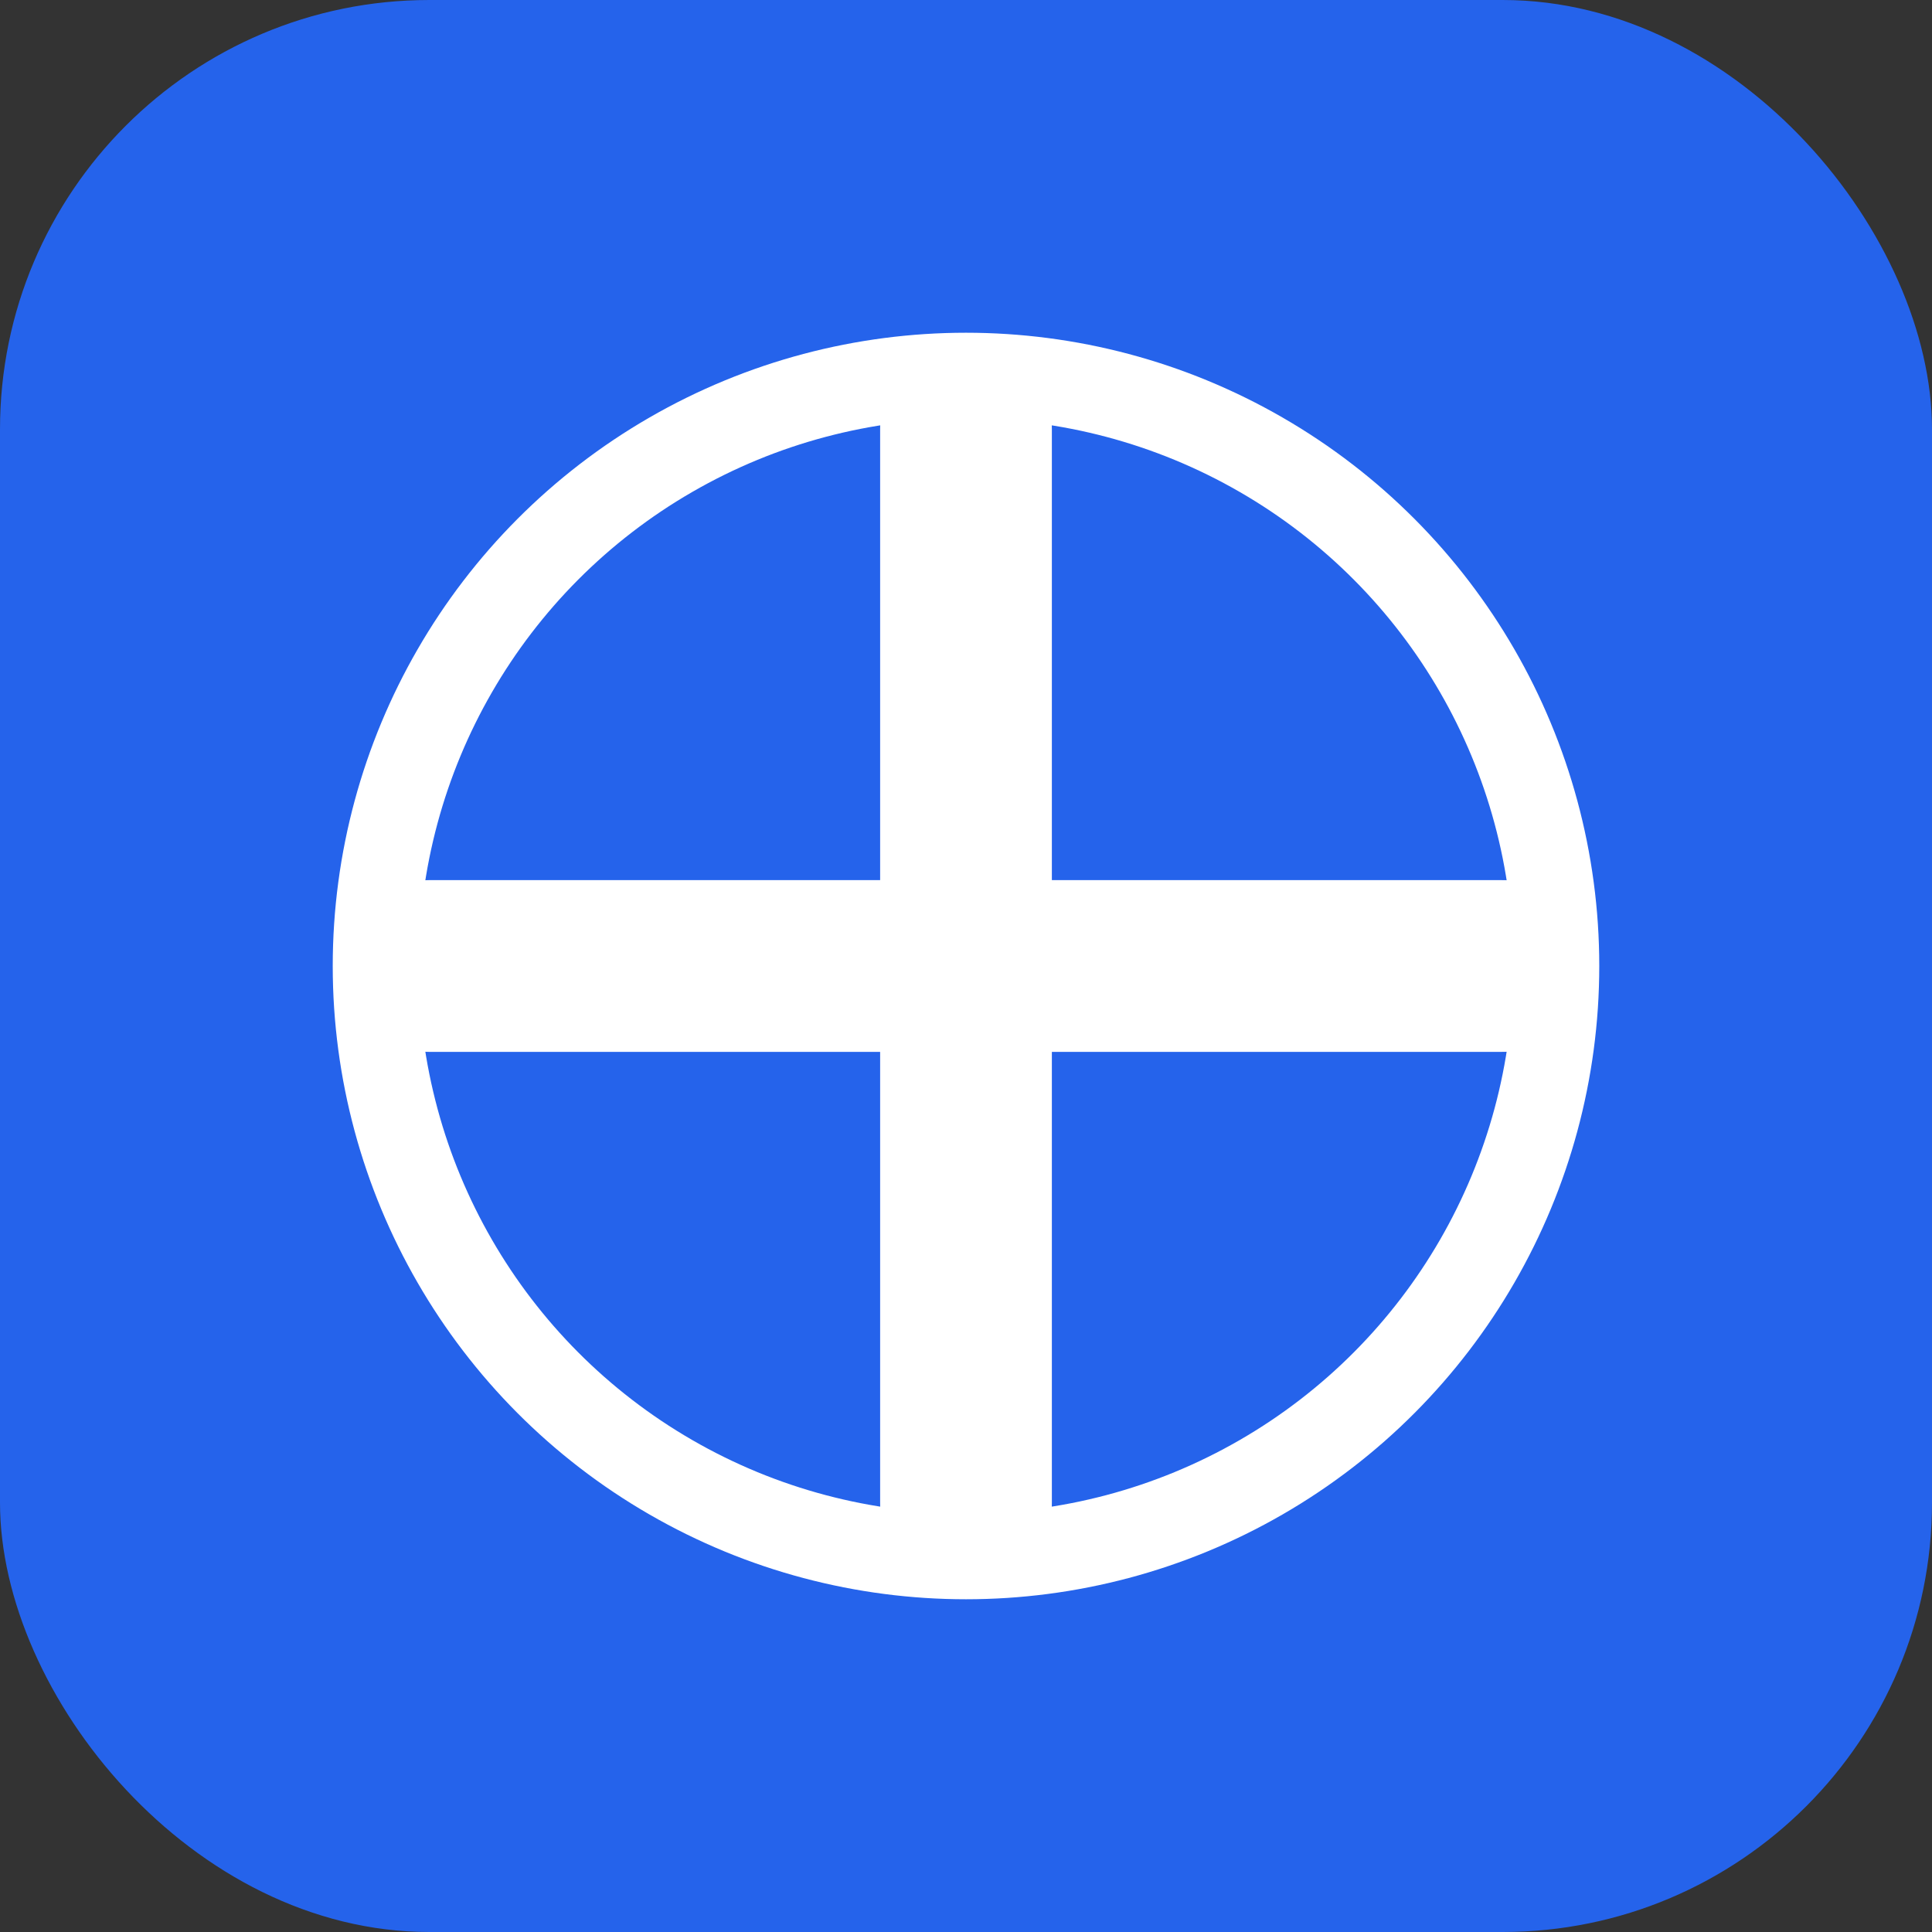
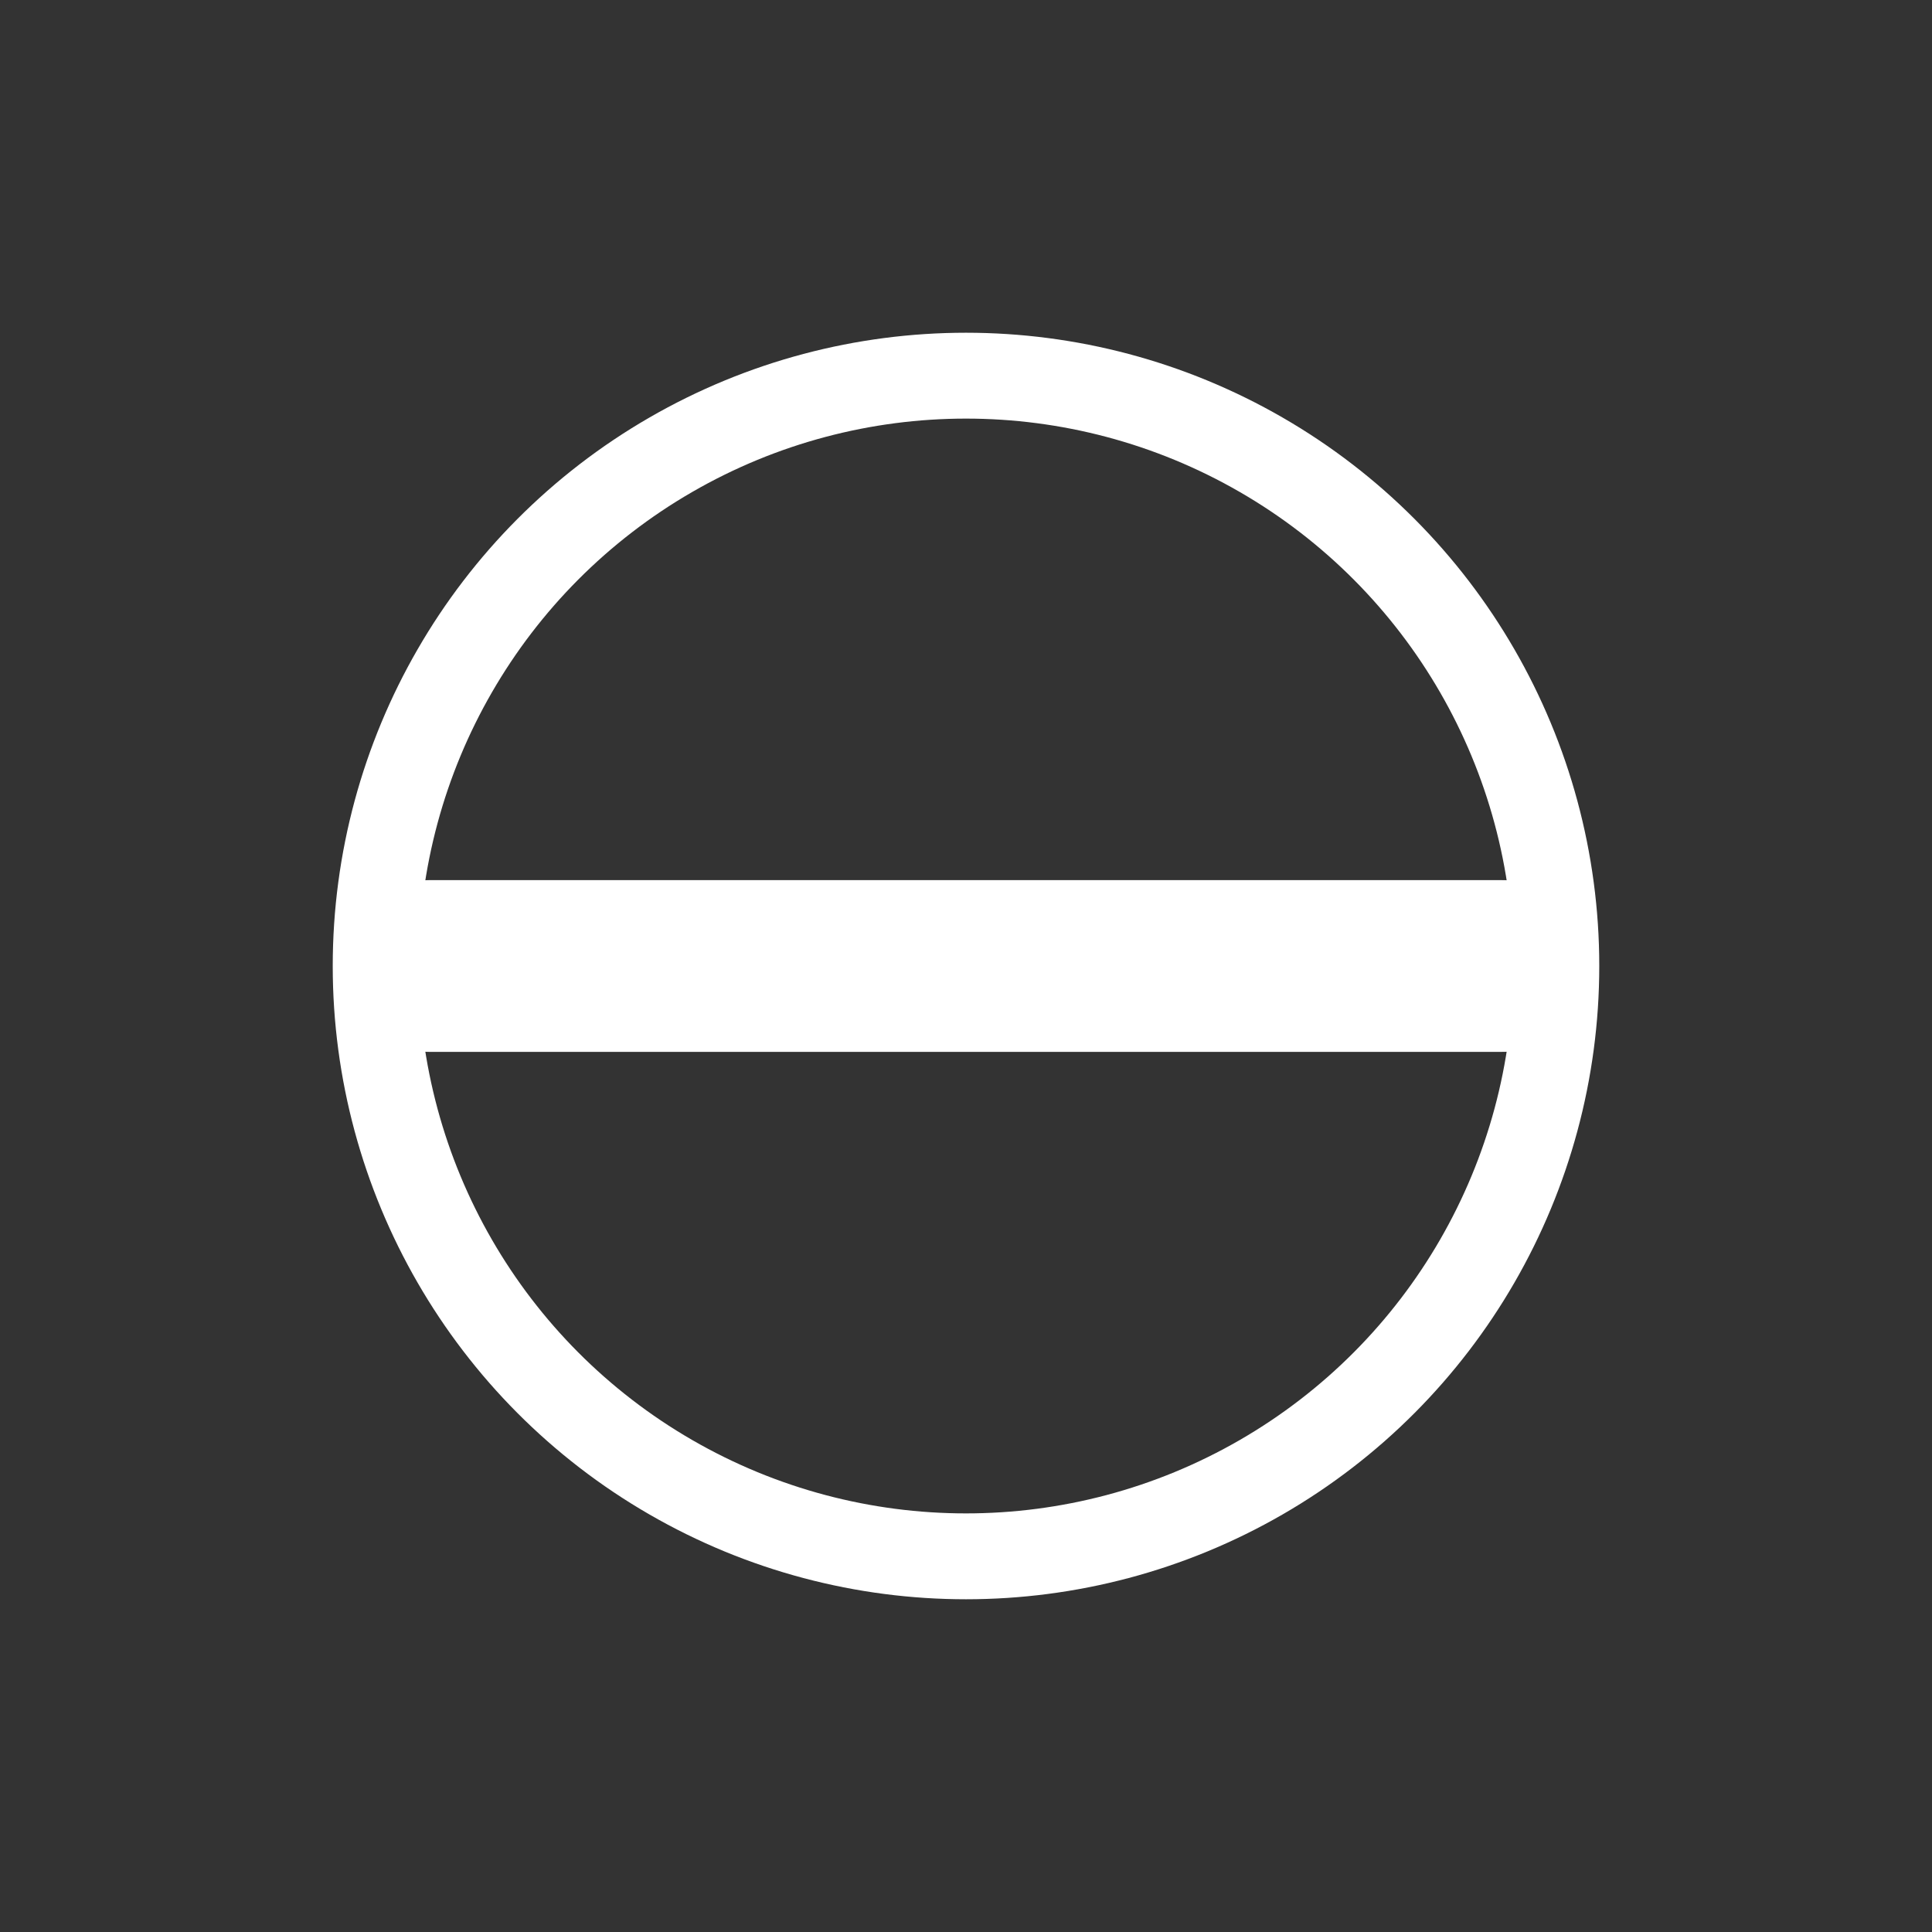
<svg xmlns="http://www.w3.org/2000/svg" width="180" height="180" viewBox="0 0 180 180" fill="none">
  <rect x="0" y="0" width="180" height="180" fill="#333333" stroke="none" />
-   <rect width="180" height="180" rx="40" fill="#2563EB" />
-   <path d="M90 40V140M40 90H140" stroke="white" stroke-width="16" stroke-linecap="round" />
+   <path d="M90 40M40 90H140" stroke="white" stroke-width="16" stroke-linecap="round" />
  <circle cx="90" cy="90" r="55" stroke="white" stroke-width="8" fill="none" />
</svg>